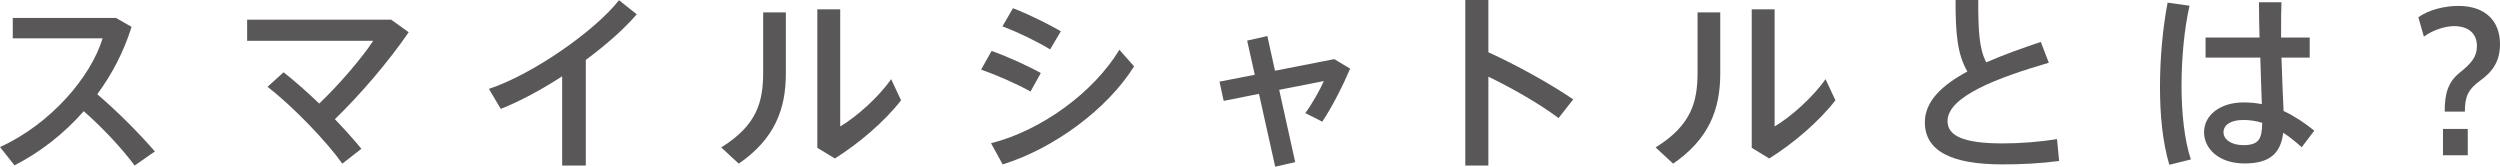
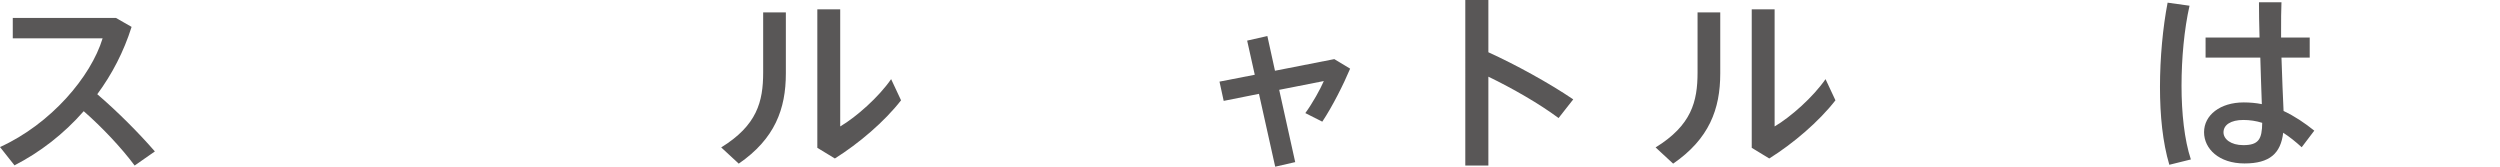
<svg xmlns="http://www.w3.org/2000/svg" version="1.1" id="レイヤー_1" x="0px" y="0px" width="288.424px" height="19.231px" viewBox="-26.949 1.832 288.424 19.231" enable-background="new -26.949 1.832 288.424 19.231" xml:space="preserve">
  <g>
    <g>
      <path fill="#595757" d="M-9.082,19.303l-2.333,1.627c-1.54-2.067-3.762-4.422-5.875-6.27c-2.311,2.64-5.061,4.752-7.987,6.248    l-1.672-2.112c5.875-2.662,10.496-8.119,11.838-12.542h-10.364V3.9h11.904l1.804,1.034c-0.902,2.86-2.266,5.479-3.96,7.767    C-13.395,14.703-10.974,17.124-9.082,19.303z" />
-       <path fill="#595757" d="M12.543,20.711c-1.826-2.575-5.677-6.58-8.625-8.867l1.848-1.673c1.298,1.013,2.729,2.288,4.115,3.608    c2.332-2.223,4.906-5.237,6.227-7.239H1.563V4.098h16.612L20.2,5.551c-2.376,3.477-5.677,7.283-8.515,10.034    c1.166,1.21,2.222,2.398,3.058,3.41L12.543,20.711z" />
-       <path fill="#595757" d="M40.637,20.93h-2.729V10.633c-2.376,1.54-4.863,2.883-7.085,3.763l-1.364-2.311    c5.061-1.672,12.256-6.711,15.006-10.231l2.046,1.628c-1.43,1.672-3.521,3.521-5.875,5.259V20.93z" />
      <path fill="#595757" d="M63.715,3.262v7.041c0,4.115-1.276,7.547-5.435,10.408l-2.024-1.871c4.137-2.553,4.841-5.281,4.841-8.646    V3.262H63.715z M69.986,2.91v13.51c1.87-1.101,4.445-3.389,5.875-5.457l1.144,2.442c-1.914,2.464-4.863,4.973-7.635,6.711    l-2.024-1.231V2.91H69.986z" />
-       <path fill="#595757" d="M93.129,10.259l-1.188,2.134c-1.562-0.879-3.873-1.892-5.699-2.53l1.21-2.156    C89.322,8.367,91.765,9.489,93.129,10.259z M102.194,7.574l1.694,1.915c-3.059,4.907-9.242,9.484-15.16,11.31l-1.342-2.443    C93.217,16.882,99.224,12.481,102.194,7.574z M95.439,5.44l-1.232,2.09c-1.518-0.924-3.718-1.98-5.5-2.662l1.21-2.09    C91.853,3.527,94.075,4.648,95.439,5.44z" />
      <path fill="#595757" d="M117.813,10.457l-0.879-3.939l2.332-0.528l0.879,4.004l6.844-1.342l1.826,1.101    c-0.748,1.782-2.047,4.378-3.213,6.116l-1.957-0.99c0.836-1.144,1.738-2.771,2.133-3.695l-5.148,1.012l1.848,8.339l-2.309,0.528    l-1.871-8.405l-4.071,0.813l-0.484-2.222L117.813,10.457z" />
      <path fill="#595757" d="M154.555,13.295l-1.693,2.156c-2.244-1.672-5.326-3.432-8.098-4.774V20.93h-2.662V1.832h2.662v6.029    C147.911,9.291,151.76,11.403,154.555,13.295z" />
      <path fill="#595757" d="M171.516,3.262v7.041c0,4.115-1.275,7.547-5.436,10.408l-2.023-1.871c4.137-2.553,4.84-5.281,4.84-8.646    V3.262H171.516z M177.788,2.91v13.51c1.869-1.101,4.443-3.389,5.875-5.457l1.143,2.442c-1.914,2.464-4.861,4.973-7.635,6.711    l-2.023-1.231V2.91H177.788z" />
-       <path fill="#595757" d="M209.422,9.071c-5.873,1.716-11.684,3.873-11.684,6.733c0,1.65,1.717,2.574,6.359,2.574    c2.025,0,4.334-0.176,6.271-0.506l0.242,2.53c-2.135,0.286-4.27,0.396-6.535,0.396c-5.92,0-8.955-1.562-8.955-4.863    c0-2.398,1.957-4.269,4.906-5.853c-1.188-2.046-1.363-4.467-1.363-8.251h2.617c0,3.455,0.088,5.611,0.924,7.195    c1.914-0.836,4.049-1.606,6.293-2.354L209.422,9.071z" />
      <path fill="#595757" d="M225.657,2.492c-0.615,2.707-0.924,6.095-0.924,9.241c0,3.125,0.33,6.25,1.078,8.494l-2.486,0.615    c-0.77-2.596-1.078-5.676-1.078-8.977c0-3.345,0.33-6.887,0.881-9.726L225.657,2.492z M233.733,6.166    c-0.045-1.54-0.066-2.97-0.066-4.07h2.596c-0.043,0.924-0.043,2.112-0.043,3.234c0,0.264,0,0.55,0,0.836h3.301v2.311h-3.258    c0.066,2.332,0.178,4.643,0.242,6.161c1.277,0.594,2.443,1.386,3.543,2.267l-1.451,1.914c-0.705-0.639-1.408-1.211-2.135-1.672    c-0.287,2.375-1.541,3.542-4.467,3.542c-2.949,0-4.664-1.694-4.664-3.608c0-1.959,1.848-3.433,4.576-3.433    c0.727,0,1.43,0.065,2.09,0.198c-0.043-1.475-0.131-3.41-0.176-5.369h-6.314V6.166H233.733z M231.862,15.672    c-1.451,0-2.287,0.572-2.287,1.43c0,0.771,0.836,1.475,2.287,1.475c1.783,0,2.156-0.704,2.18-2.574    C233.336,15.781,232.61,15.672,231.862,15.672z" />
-       <path fill="#595757" d="M252.057,3.834c1.232-0.924,3.17-1.32,4.621-1.32c3.146,0,4.797,1.782,4.797,4.401    c0,1.98-0.836,3.168-2.266,4.203c-1.496,1.078-1.783,1.958-1.783,3.586h-2.332c0-2.068,0.375-3.41,1.76-4.51    c1.299-1.057,1.959-1.783,1.959-3.037c0-1.54-1.057-2.31-2.641-2.31c-1.012,0-2.441,0.44-3.477,1.21L252.057,3.834z     M257.756,16.705v3.037h-2.859v-3.037H257.756z" />
    </g>
  </g>
</svg>